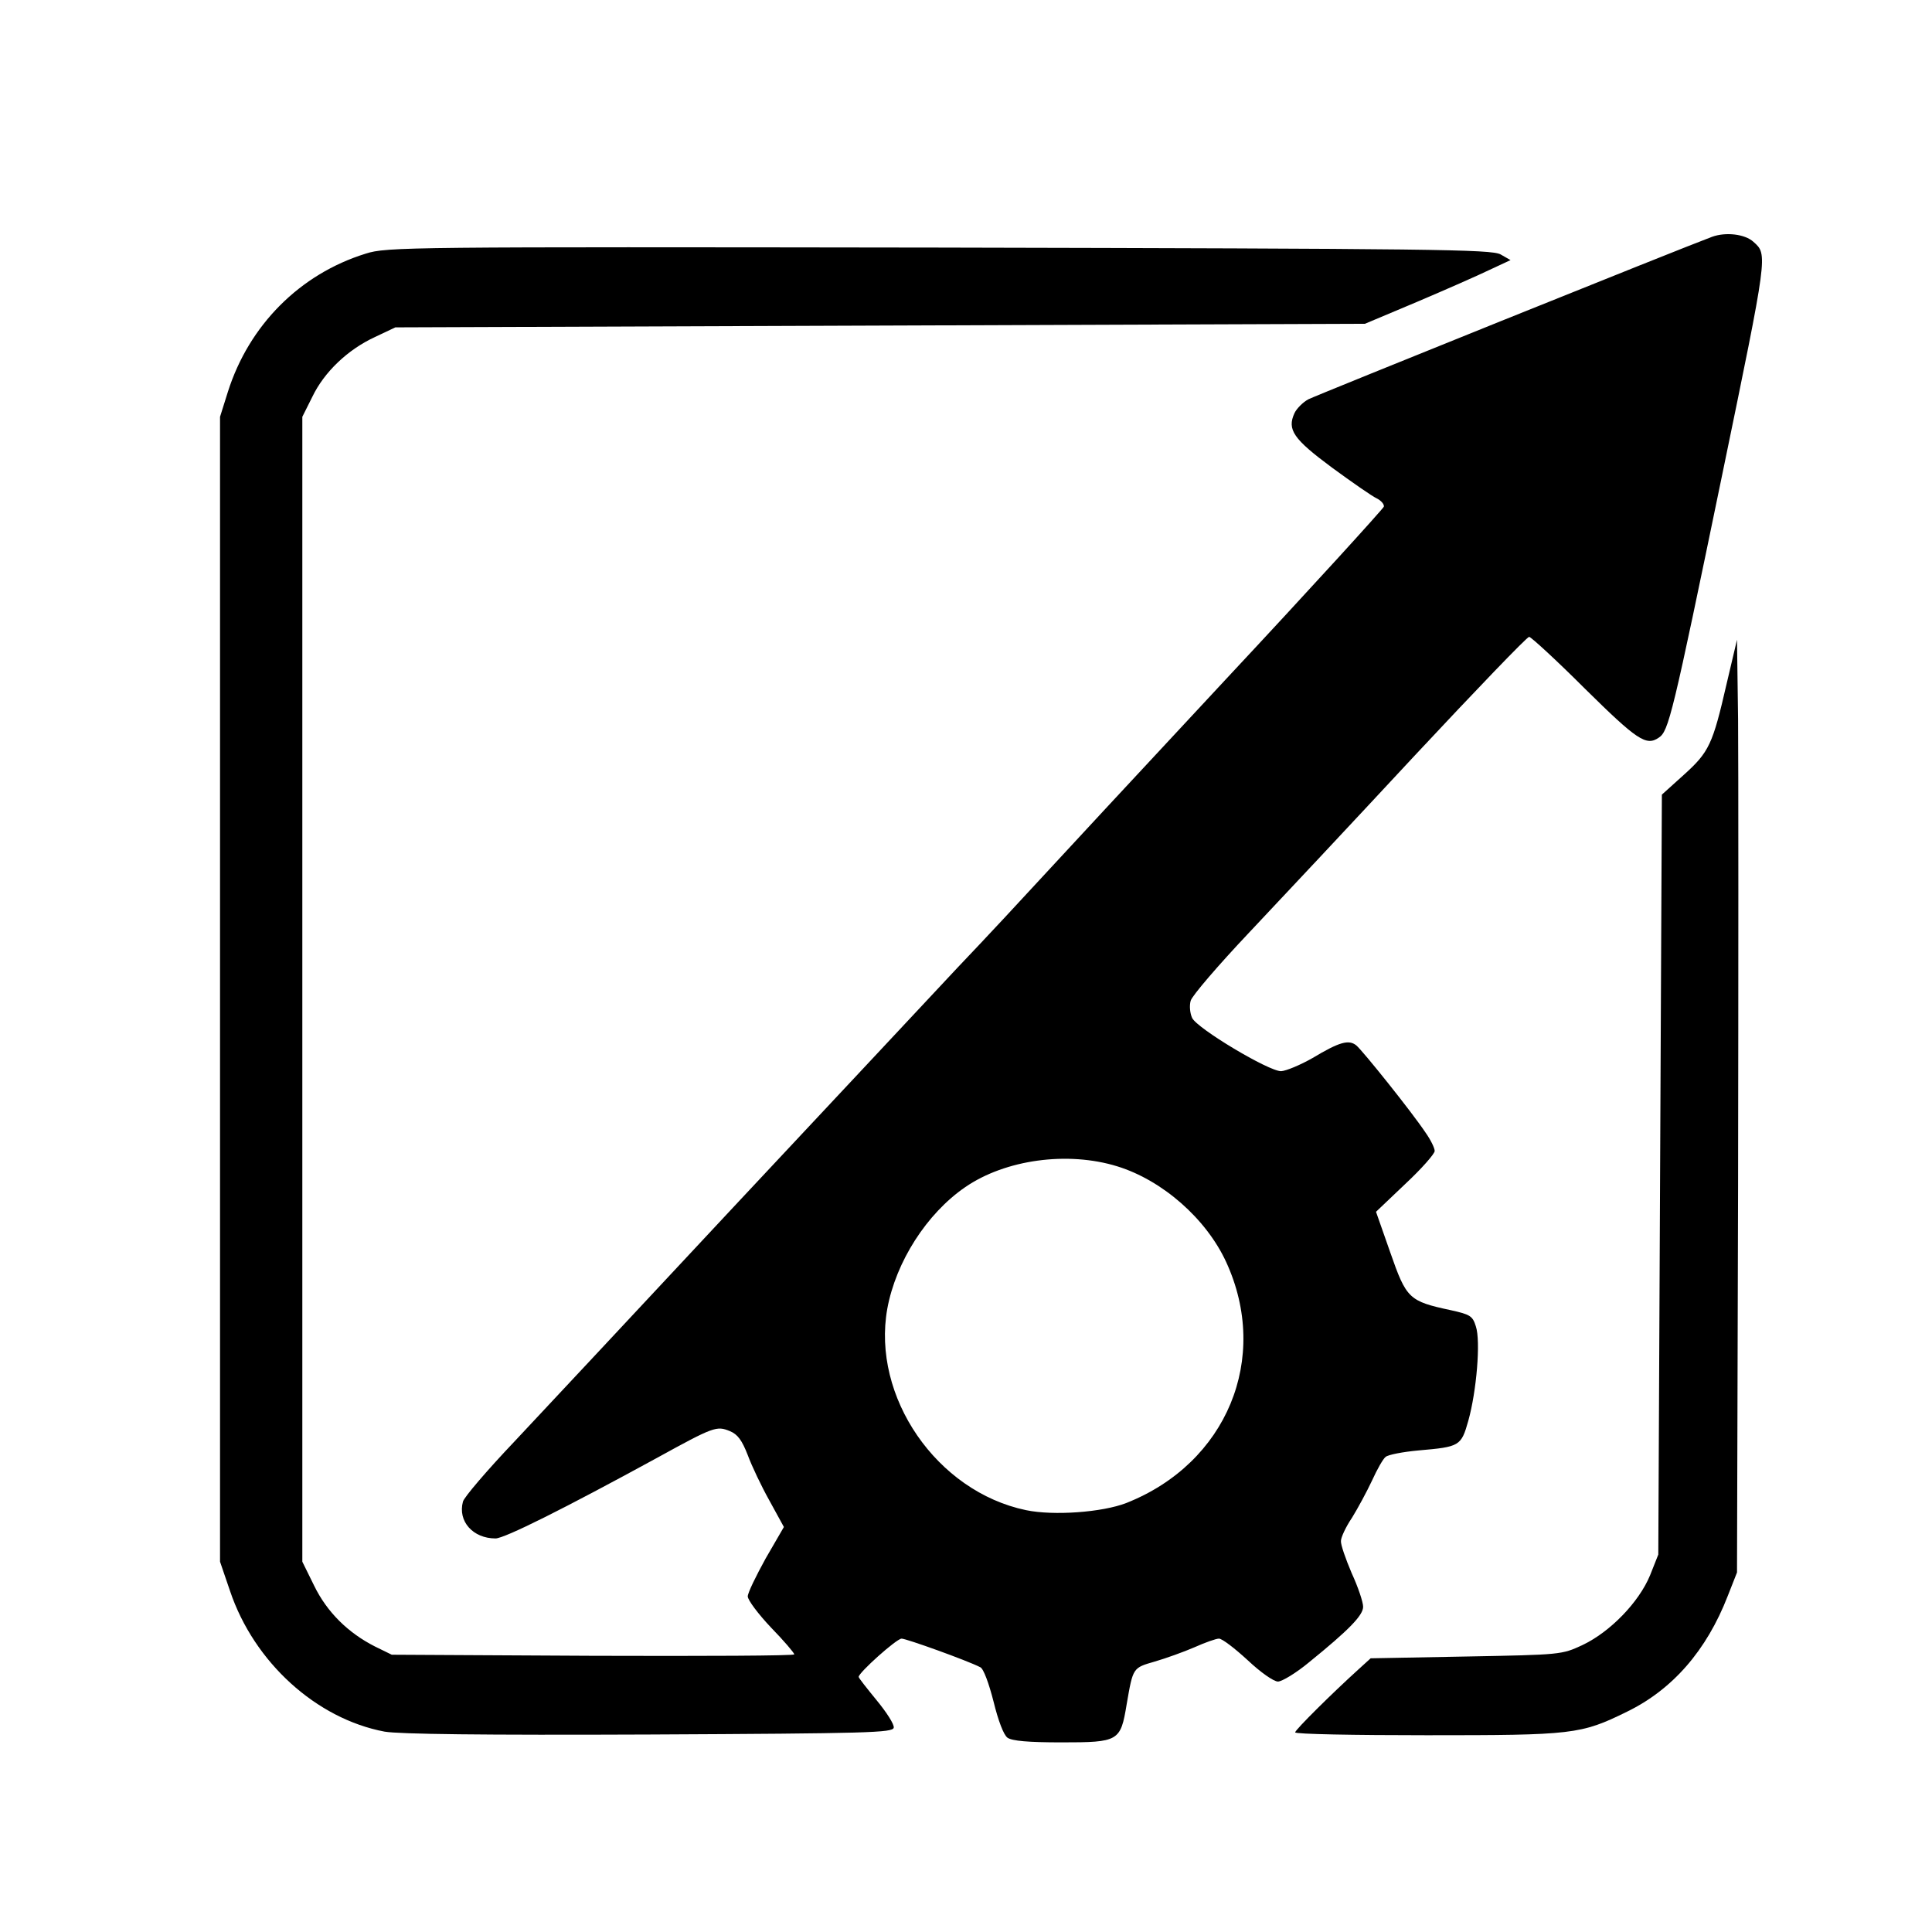
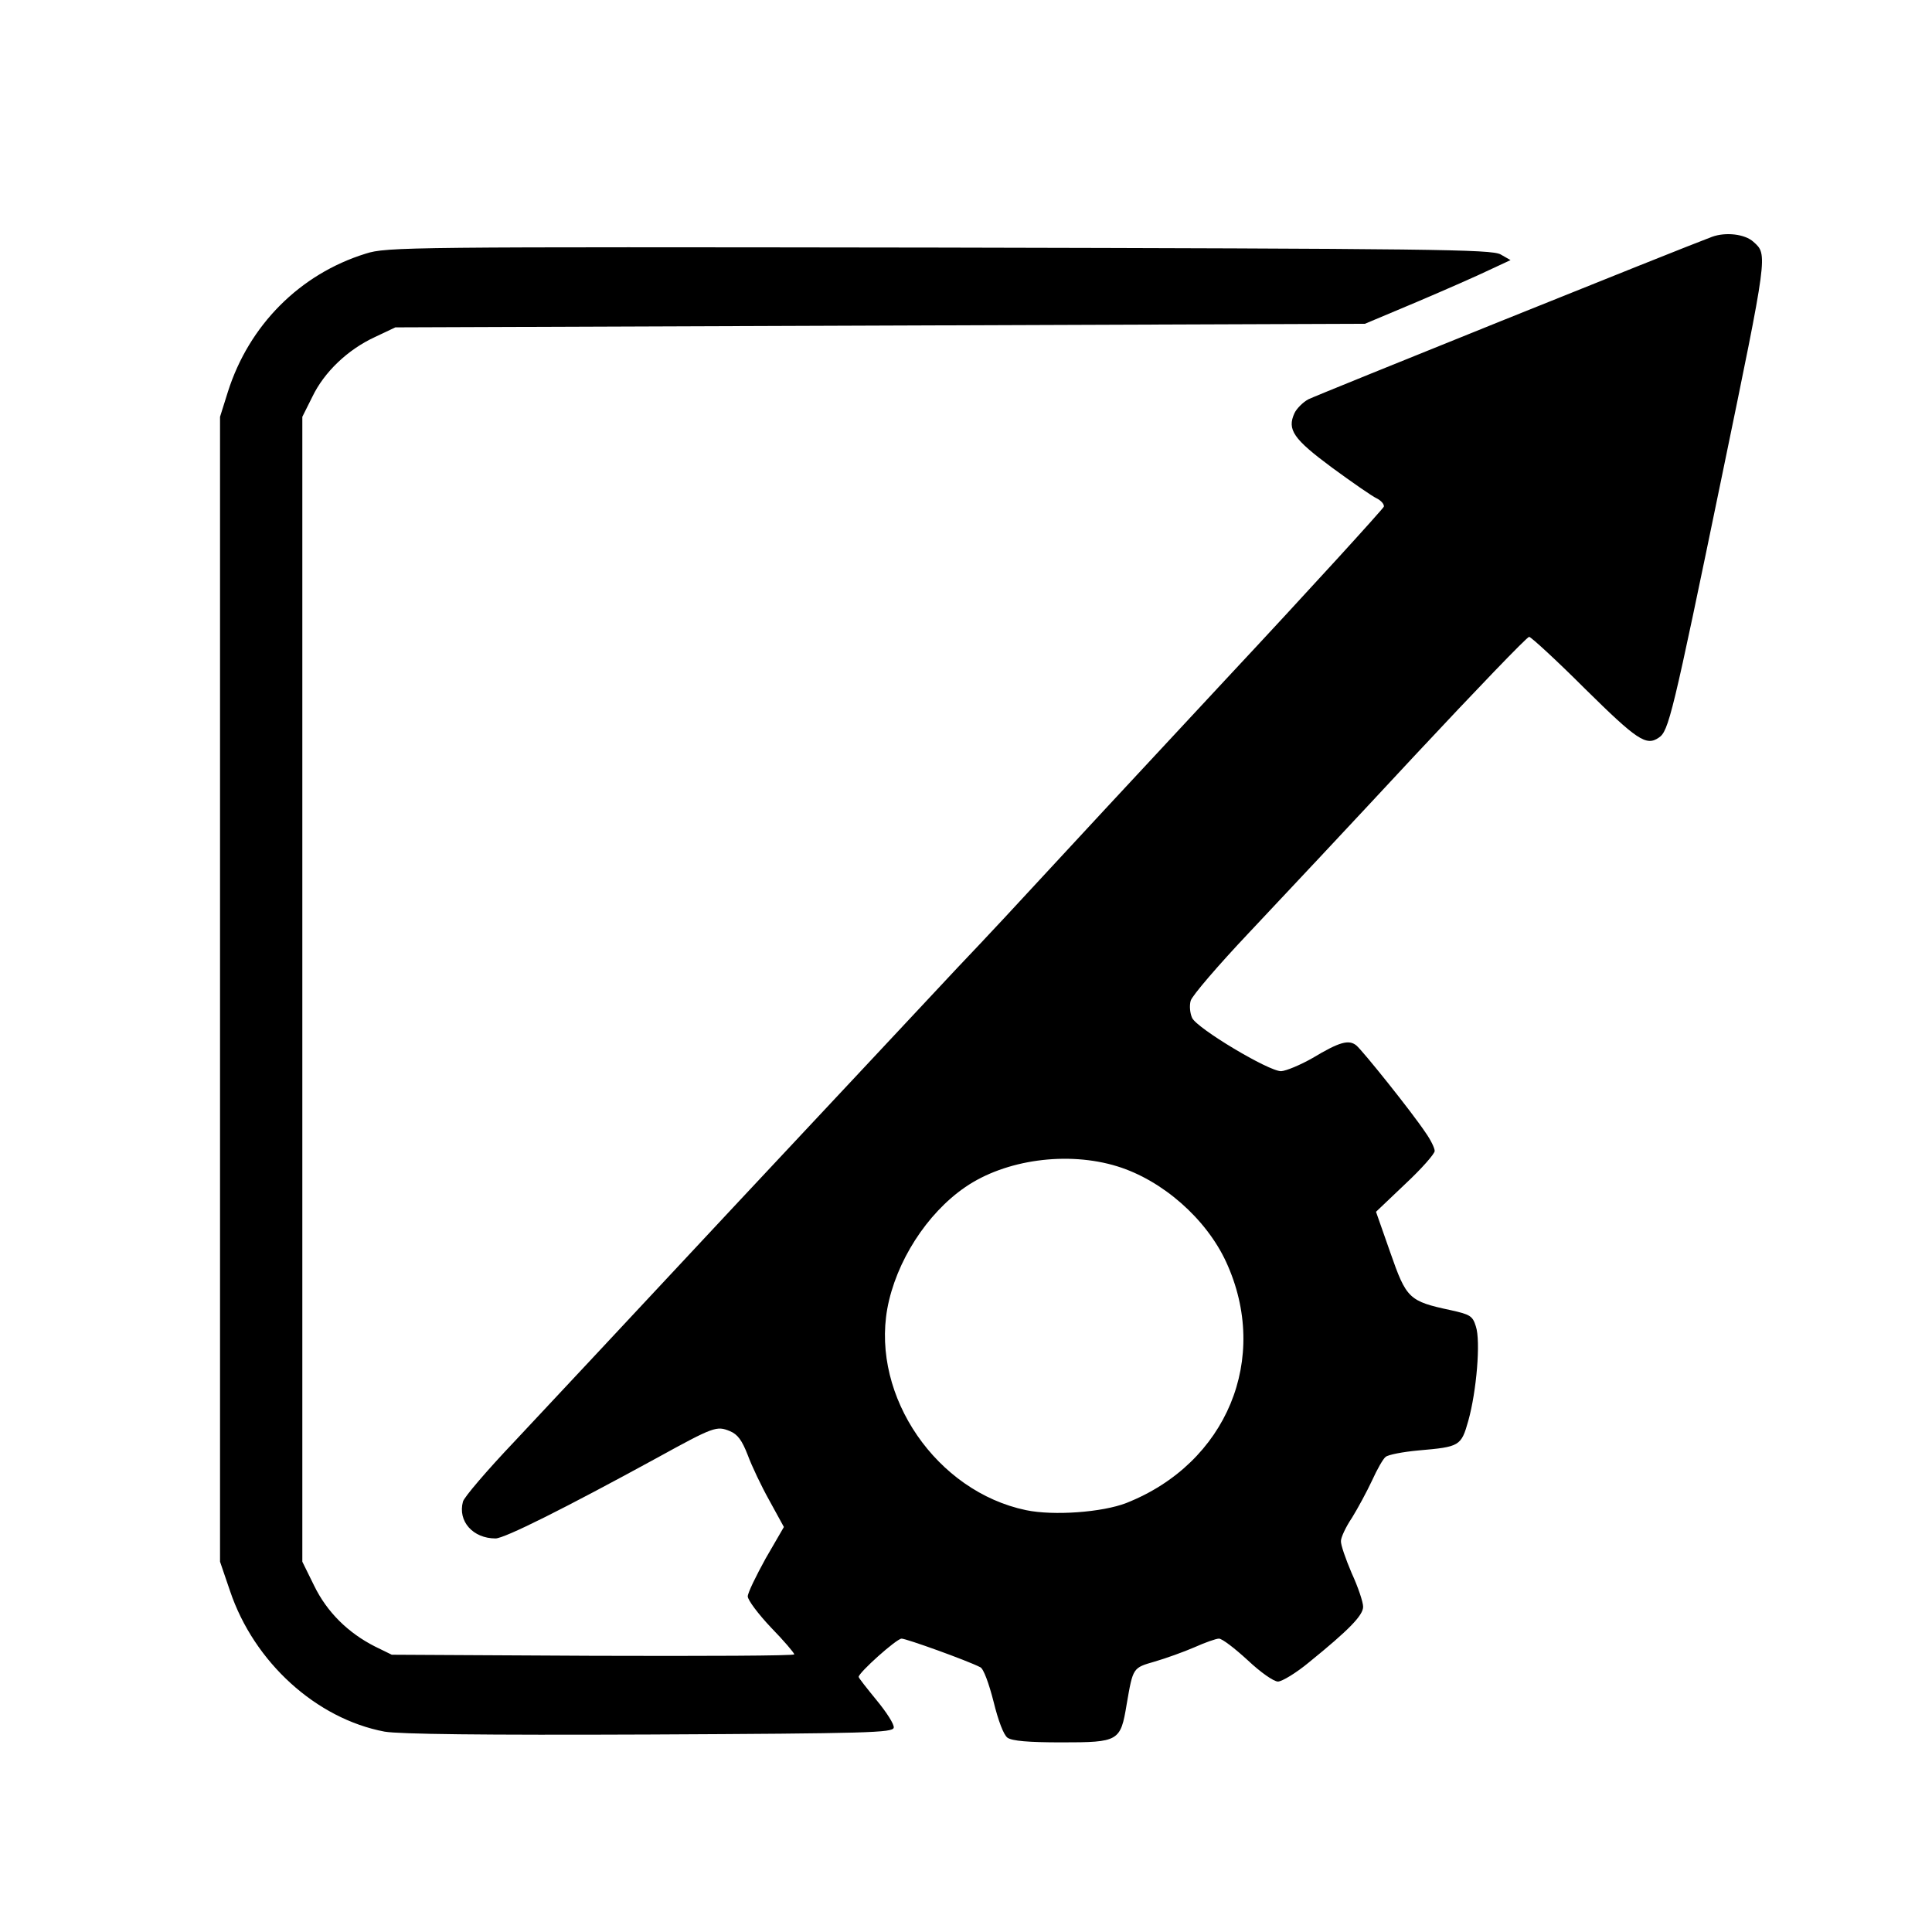
<svg xmlns="http://www.w3.org/2000/svg" data-bbox="61.5 65.447 430.984 421.553" viewBox="0 0 540 540" height="720" width="720" data-type="shape">
  <g>
    <path d="M478.5 66.2c-8.9 3.3-110.4 44.2-112.8 45.4-1.5.8-3.3 2.6-3.9 3.9-2.1 4.6-.3 7.2 10.5 15.2 5.6 4.1 11.2 8 12.5 8.6 1.2.6 2.1 1.6 2 2.3-.2.6-20.1 22.5-44.3 48.4-24.2 26-47.6 51.2-52 56s-14.7 15.9-23 24.6c-8.2 8.8-36.4 38.9-62.6 66.9-26.2 28.1-53.7 57.5-61.2 65.5-7.6 8-14 15.5-14.3 16.7-1.5 5.5 2.8 10.3 9.1 10.3 2.5 0 19.3-8.4 45.1-22.5 16-8.8 16.7-9 20.4-7.5 2.2.9 3.4 2.6 5 6.7 1.1 3 3.8 8.7 6.1 12.8l4 7.3-5.1 8.8c-2.7 4.9-5 9.6-5 10.6s2.9 4.9 6.5 8.7c3.6 3.7 6.5 7.1 6.5 7.5s-25.3.5-56.3.4l-56.2-.3-4.7-2.3c-7.5-3.8-13.4-9.6-17-17l-3.3-6.7v-320l2.8-5.6c3.3-6.9 9.9-13.2 17.5-16.7l5.7-2.7L246 91l135.5-.5 14.5-6.1c8-3.4 17.1-7.4 20.4-9l5.8-2.7-2.8-1.6c-2.6-1.4-18.6-1.6-157-1.9-148.6-.2-154.3-.2-160.2 1.7-18.4 5.7-32.6 20-38.5 38.6l-2.2 7v320l2.8 8.2c6.7 19.9 24.1 35.7 43.2 39.3 4.2.7 26.9 1 74 .8 61.5-.3 68-.5 68.3-1.9.2-.9-2-4.3-4.8-7.7-2.7-3.3-5-6.2-5-6.5 0-1.2 10.6-10.7 12-10.7 1.3 0 18.3 6.1 22 8 .9.4 2.4 4.5 3.7 9.6 1.3 5.3 2.8 9.3 3.9 10.1 1.3.9 5.8 1.3 15.1 1.3 16 0 16.5-.3 18.2-10.6 1.8-10.4 1.7-10.2 7.9-12 3.1-.9 8.1-2.7 11.1-4 2.9-1.3 6-2.4 6.8-2.4.9 0 4.4 2.7 8 6 3.6 3.4 7.3 6 8.5 6 1.1 0 5.1-2.4 8.7-5.4 11.1-9 15.1-13.1 15.1-15.5 0-1.3-1.4-5.5-3.2-9.4-1.7-4-3.1-8-3-9 0-1 1.4-4 3.1-6.5 1.6-2.6 4.1-7.2 5.6-10.4 1.4-3.1 3.1-6.1 3.8-6.6.7-.6 4.8-1.4 9.2-1.8 11.5-1 11.9-1.2 13.9-8.3 2.3-8.2 3.5-22.3 2.1-26.4-.9-2.9-1.6-3.3-7-4.5-11.7-2.5-12.4-3.2-16.9-16.1l-4-11.4 8.2-7.8c4.5-4.2 8.2-8.4 8.2-9.2s-1.1-3.1-2.6-5.2c-3.8-5.7-17.5-22.8-19.3-24.3-2.1-1.7-4.7-1-12.2 3.5-3.5 2-7.4 3.6-8.8 3.7-3.4.1-23.6-12-24.9-14.9-.6-1.3-.8-3.4-.4-4.8s7.7-9.9 16.2-18.9 29.4-31.3 46.4-49.6c17-18.2 31.4-33.2 32-33.2.5 0 7.6 6.5 15.6 14.5 14.5 14.3 17.1 16.1 20.6 13.7 2.8-1.8 3.8-5.9 17.8-73.7 12.8-62 12.7-61.3 8.7-64.9-2.4-2.2-7.8-2.8-11.6-1.4M312.3 326c12.6 3.9 24.8 14.6 30.4 26.7 12.4 26.9.2 56.3-27.9 67.4-6.7 2.6-20.3 3.6-28 2-25-5.2-43.2-31.7-38.8-56.3 2.4-13.1 11-26.6 21.8-34 11.2-7.7 28.6-10.1 42.5-5.8" />
-     <path d="M482.6 191.1c-3.9 17-4.9 19.1-12 25.5l-6.1 5.5-.5 106.2-.5 106.2-2.3 5.8c-3.1 7.5-11.1 15.8-18.9 19.5-5.8 2.7-6 2.7-32.5 3.2l-26.7.5-3.3 3c-7.4 6.7-17.8 17-17.8 17.7 0 .5 16.6.8 36.8.8 40.9 0 43-.2 56-6.6 12.7-6.2 22.2-17.1 28.1-32.3l2.6-6.6.3-108c.1-59.4.1-118.1 0-130.4l-.3-22.3z" />
  </g>
</svg>